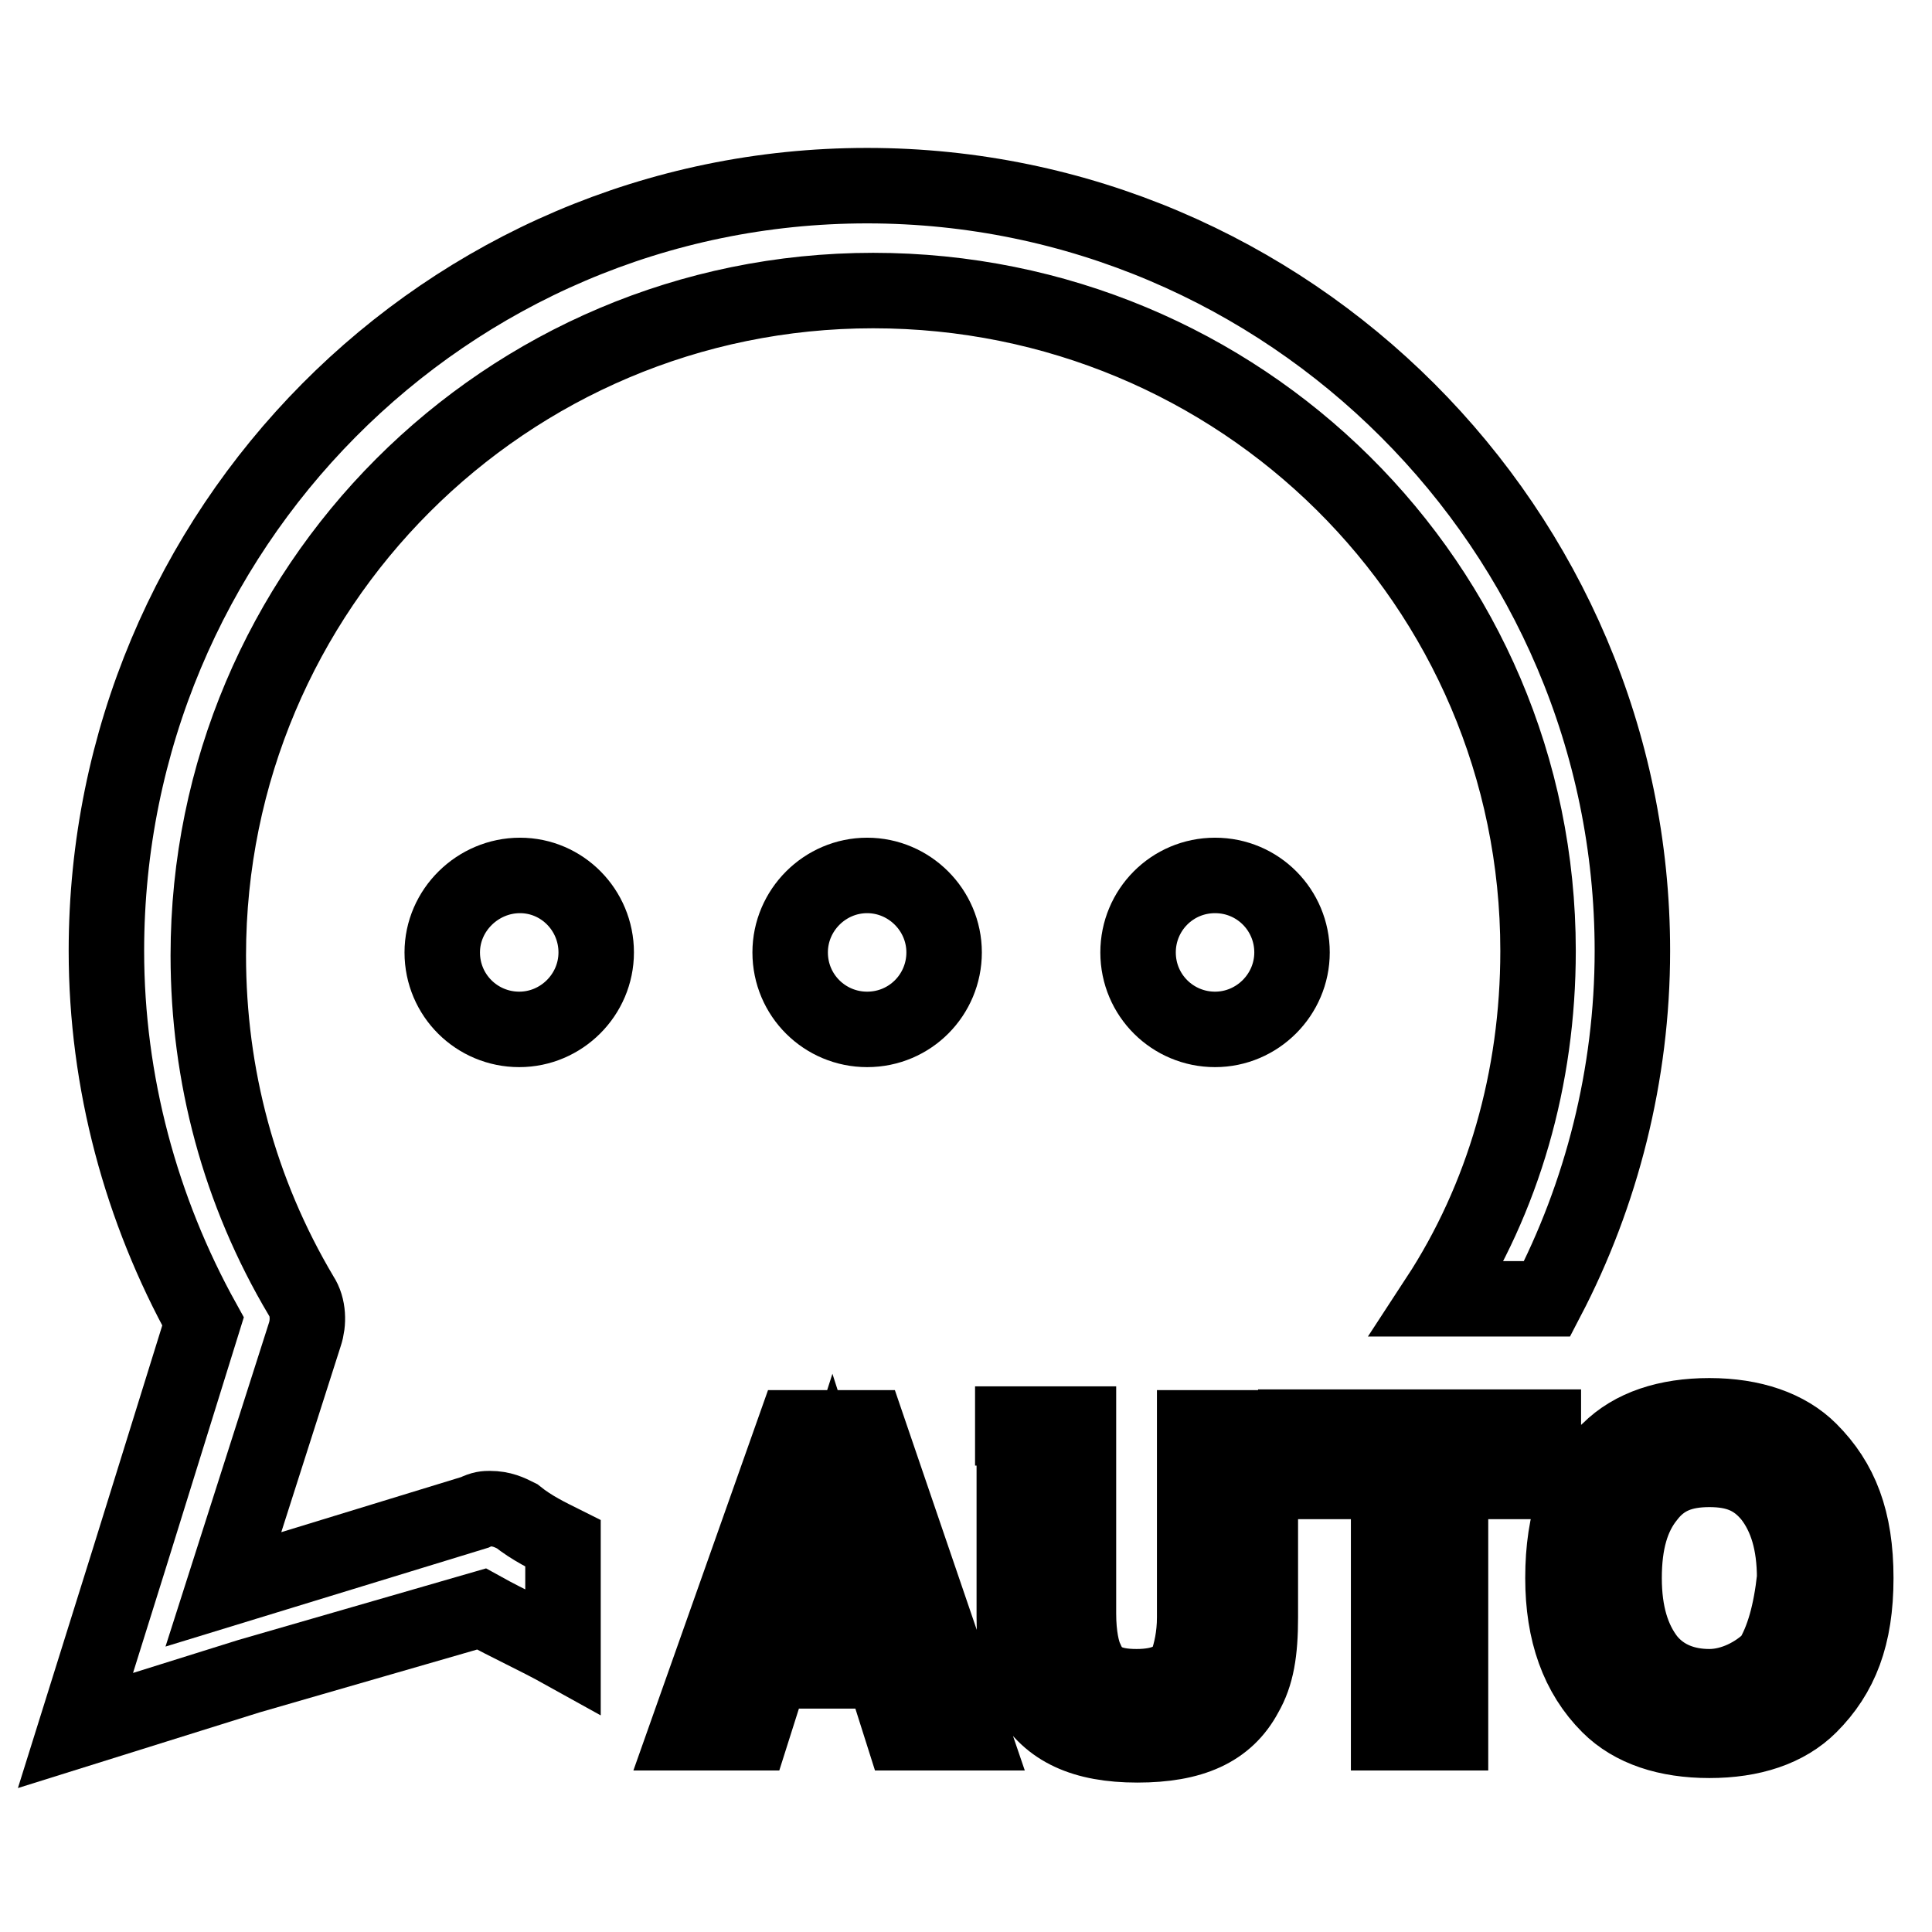
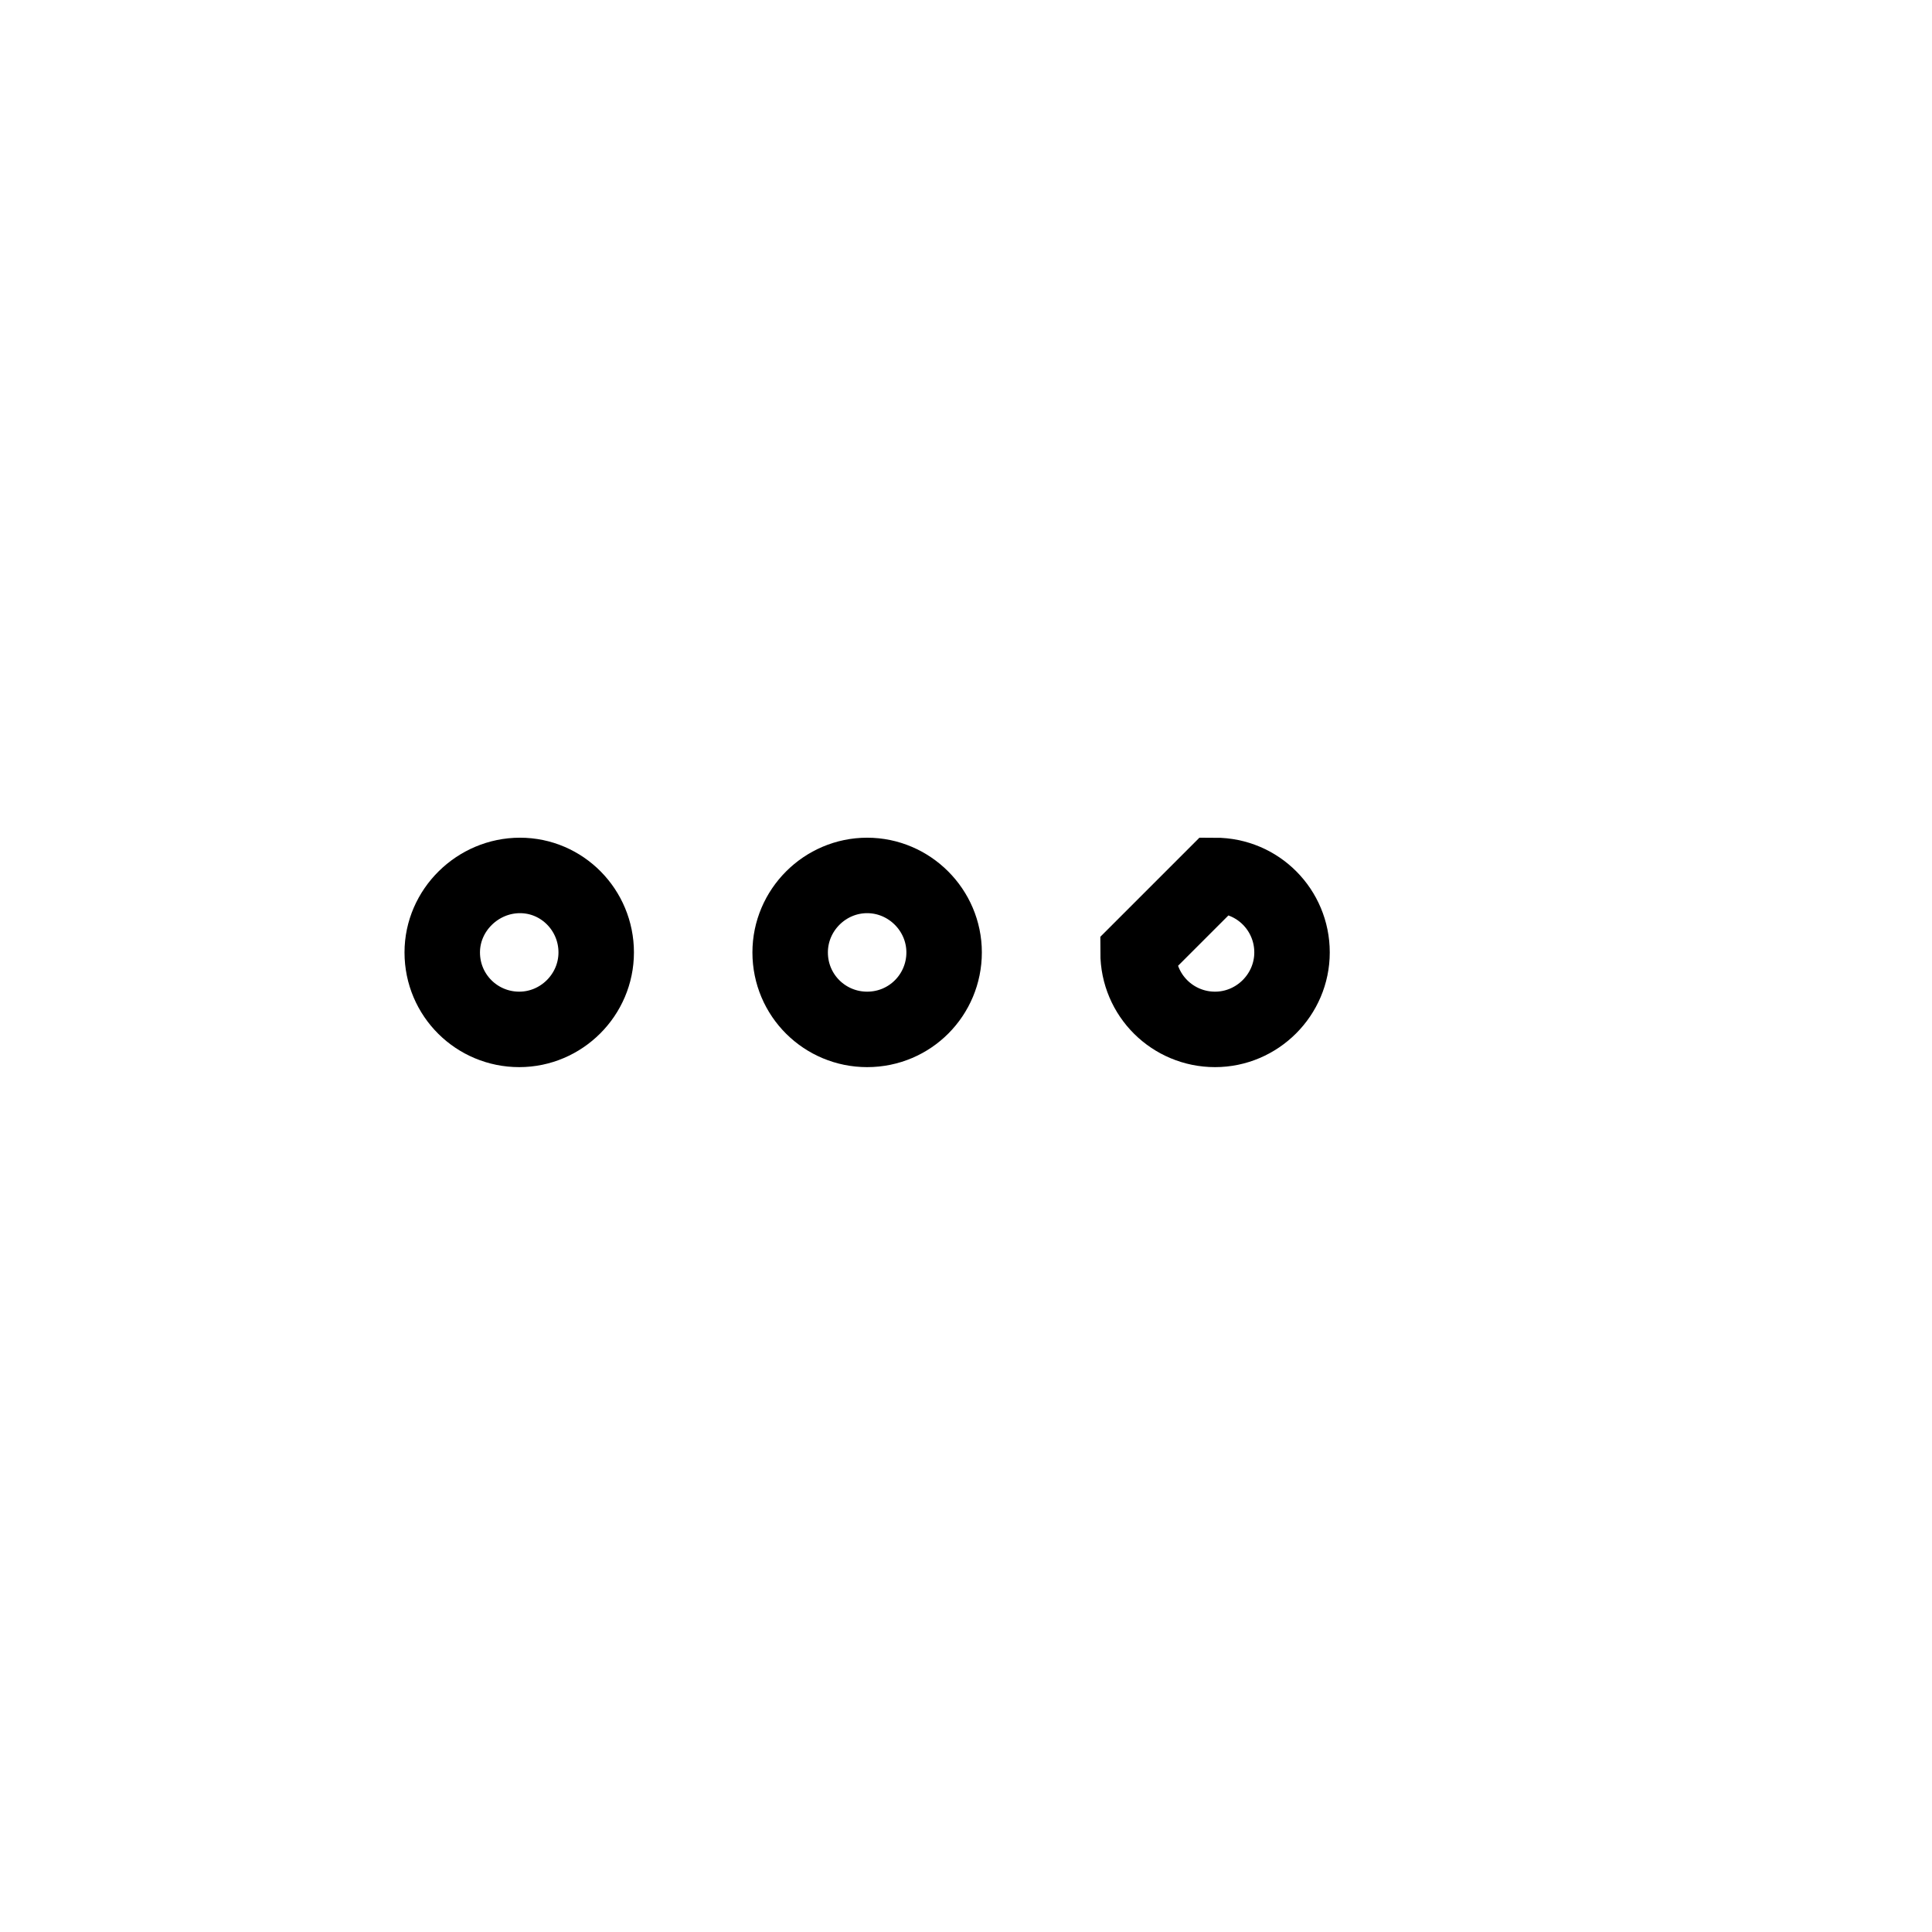
<svg xmlns="http://www.w3.org/2000/svg" version="1.1" x="0px" y="0px" viewBox="0 0 256 256" enable-background="new 0 0 256 256" xml:space="preserve">
  <g>
    <path stroke-width="10" fill-opacity="0" stroke="#000000" d="M58.6,126.2c0,5.7,4.6,10.2,10.2,10.2s10.2-4.6,10.2-10.2S74.5,116,68.9,116S58.6,120.6,58.6,126.2z" />
    <path stroke-width="10" fill-opacity="0" stroke="#000000" d="M104.7,126.2c0,5.7,4.6,10.2,10.2,10.2c5.7,0,10.2-4.6,10.2-10.2s-4.6-10.2-10.2-10.2 C109.3,116,104.7,120.6,104.7,126.2z" />
-     <path stroke-width="10" fill-opacity="0" stroke="#000000" d="M150.8,126.2c0,5.7,4.6,10.2,10.2,10.2s10.2-4.6,10.2-10.2S166.7,116,161,116S150.8,120.6,150.8,126.2z" />
-     <path stroke-width="10" fill-opacity="0" stroke="#000000" d="M99.6,229.6l2.6-8.2H117l2.6,8.2h9.2l-13.8-40.4h-9.7l-14.3,40.4H99.6z M110.3,198.4l5.1,15.9h-10.2 L110.3,198.4z M134.4,189.2v25.1c0,4.1,0.5,7.7,2,10.2c2.6,4.6,7.2,6.7,14.3,6.7c7.2,0,11.8-2,14.3-6.7c1.5-2.6,2-5.6,2-10.2v-25.1 h-8.7v25.1c0,2.6-0.5,4.6-1,6.1c-1,2-3.1,3.1-6.7,3.1c-3.6,0-5.6-1-6.7-3.6c-0.5-1-1-3.1-1-6.1v-25.1h-8.7V189.2z M192.2,229.6 v-33.3h12.3v-7.2h-32.8v7.2h12.3v33.3H192.2z M226.5,187.6c-5.6,0-10.2,1.5-13.3,4.6c-4.1,3.6-6.1,9.2-6.1,16.9 c0,7.2,2,12.8,6.1,16.9c3.1,3.1,7.7,4.6,13.3,4.6c5.6,0,10.2-1.5,13.3-4.6c4.1-4.1,6.1-9.2,6.1-16.9s-2-12.8-6.1-16.9 C236.8,189.2,232.2,187.6,226.5,187.6z M234.7,219.9c-2,2-5.1,3.6-8.2,3.6c-3.1,0-6.1-1-8.2-3.6c-2-2.6-3.1-6.1-3.1-10.8 s1-8.2,3.1-10.8c2-2.6,4.6-3.6,8.2-3.6c3.6,0,6.1,1,8.2,3.6c2,2.6,3.1,6.1,3.1,10.8C237.3,213.7,236.3,217.3,234.7,219.9z" />
-     <path stroke-width="10" fill-opacity="0" stroke="#000000" d="M63.8,213.2c3.6,2,7.2,3.6,10.8,5.6v-14.3c-2-1-4.1-2-6.1-3.6c-1-0.5-2-1-3.6-1c-0.5,0-1,0-2,0.5 l-33.3,10.2l10.8-33.8c0.5-1.5,0.5-3.6-0.5-5.1c-8.2-13.8-12.3-29.2-12.3-45.1c0-48.6,39.4-88.1,88.1-88.1 c48.6,0,88.1,38.9,88.1,87.5c0,16.9-4.6,32.8-13.3,46.1H205c7.2-13.8,11.3-29.7,11.3-46.1c0-55.8-45.6-101.4-101.4-101.4 c-55.8,0-100.8,45.6-100.8,101.4c0,17.4,4.6,34.3,12.8,49.1l-9.7,31.2l-7.2,23l23-7.2L63.8,213.2z" />
+     <path stroke-width="10" fill-opacity="0" stroke="#000000" d="M150.8,126.2c0,5.7,4.6,10.2,10.2,10.2s10.2-4.6,10.2-10.2S166.7,116,161,116z" />
  </g>
</svg>